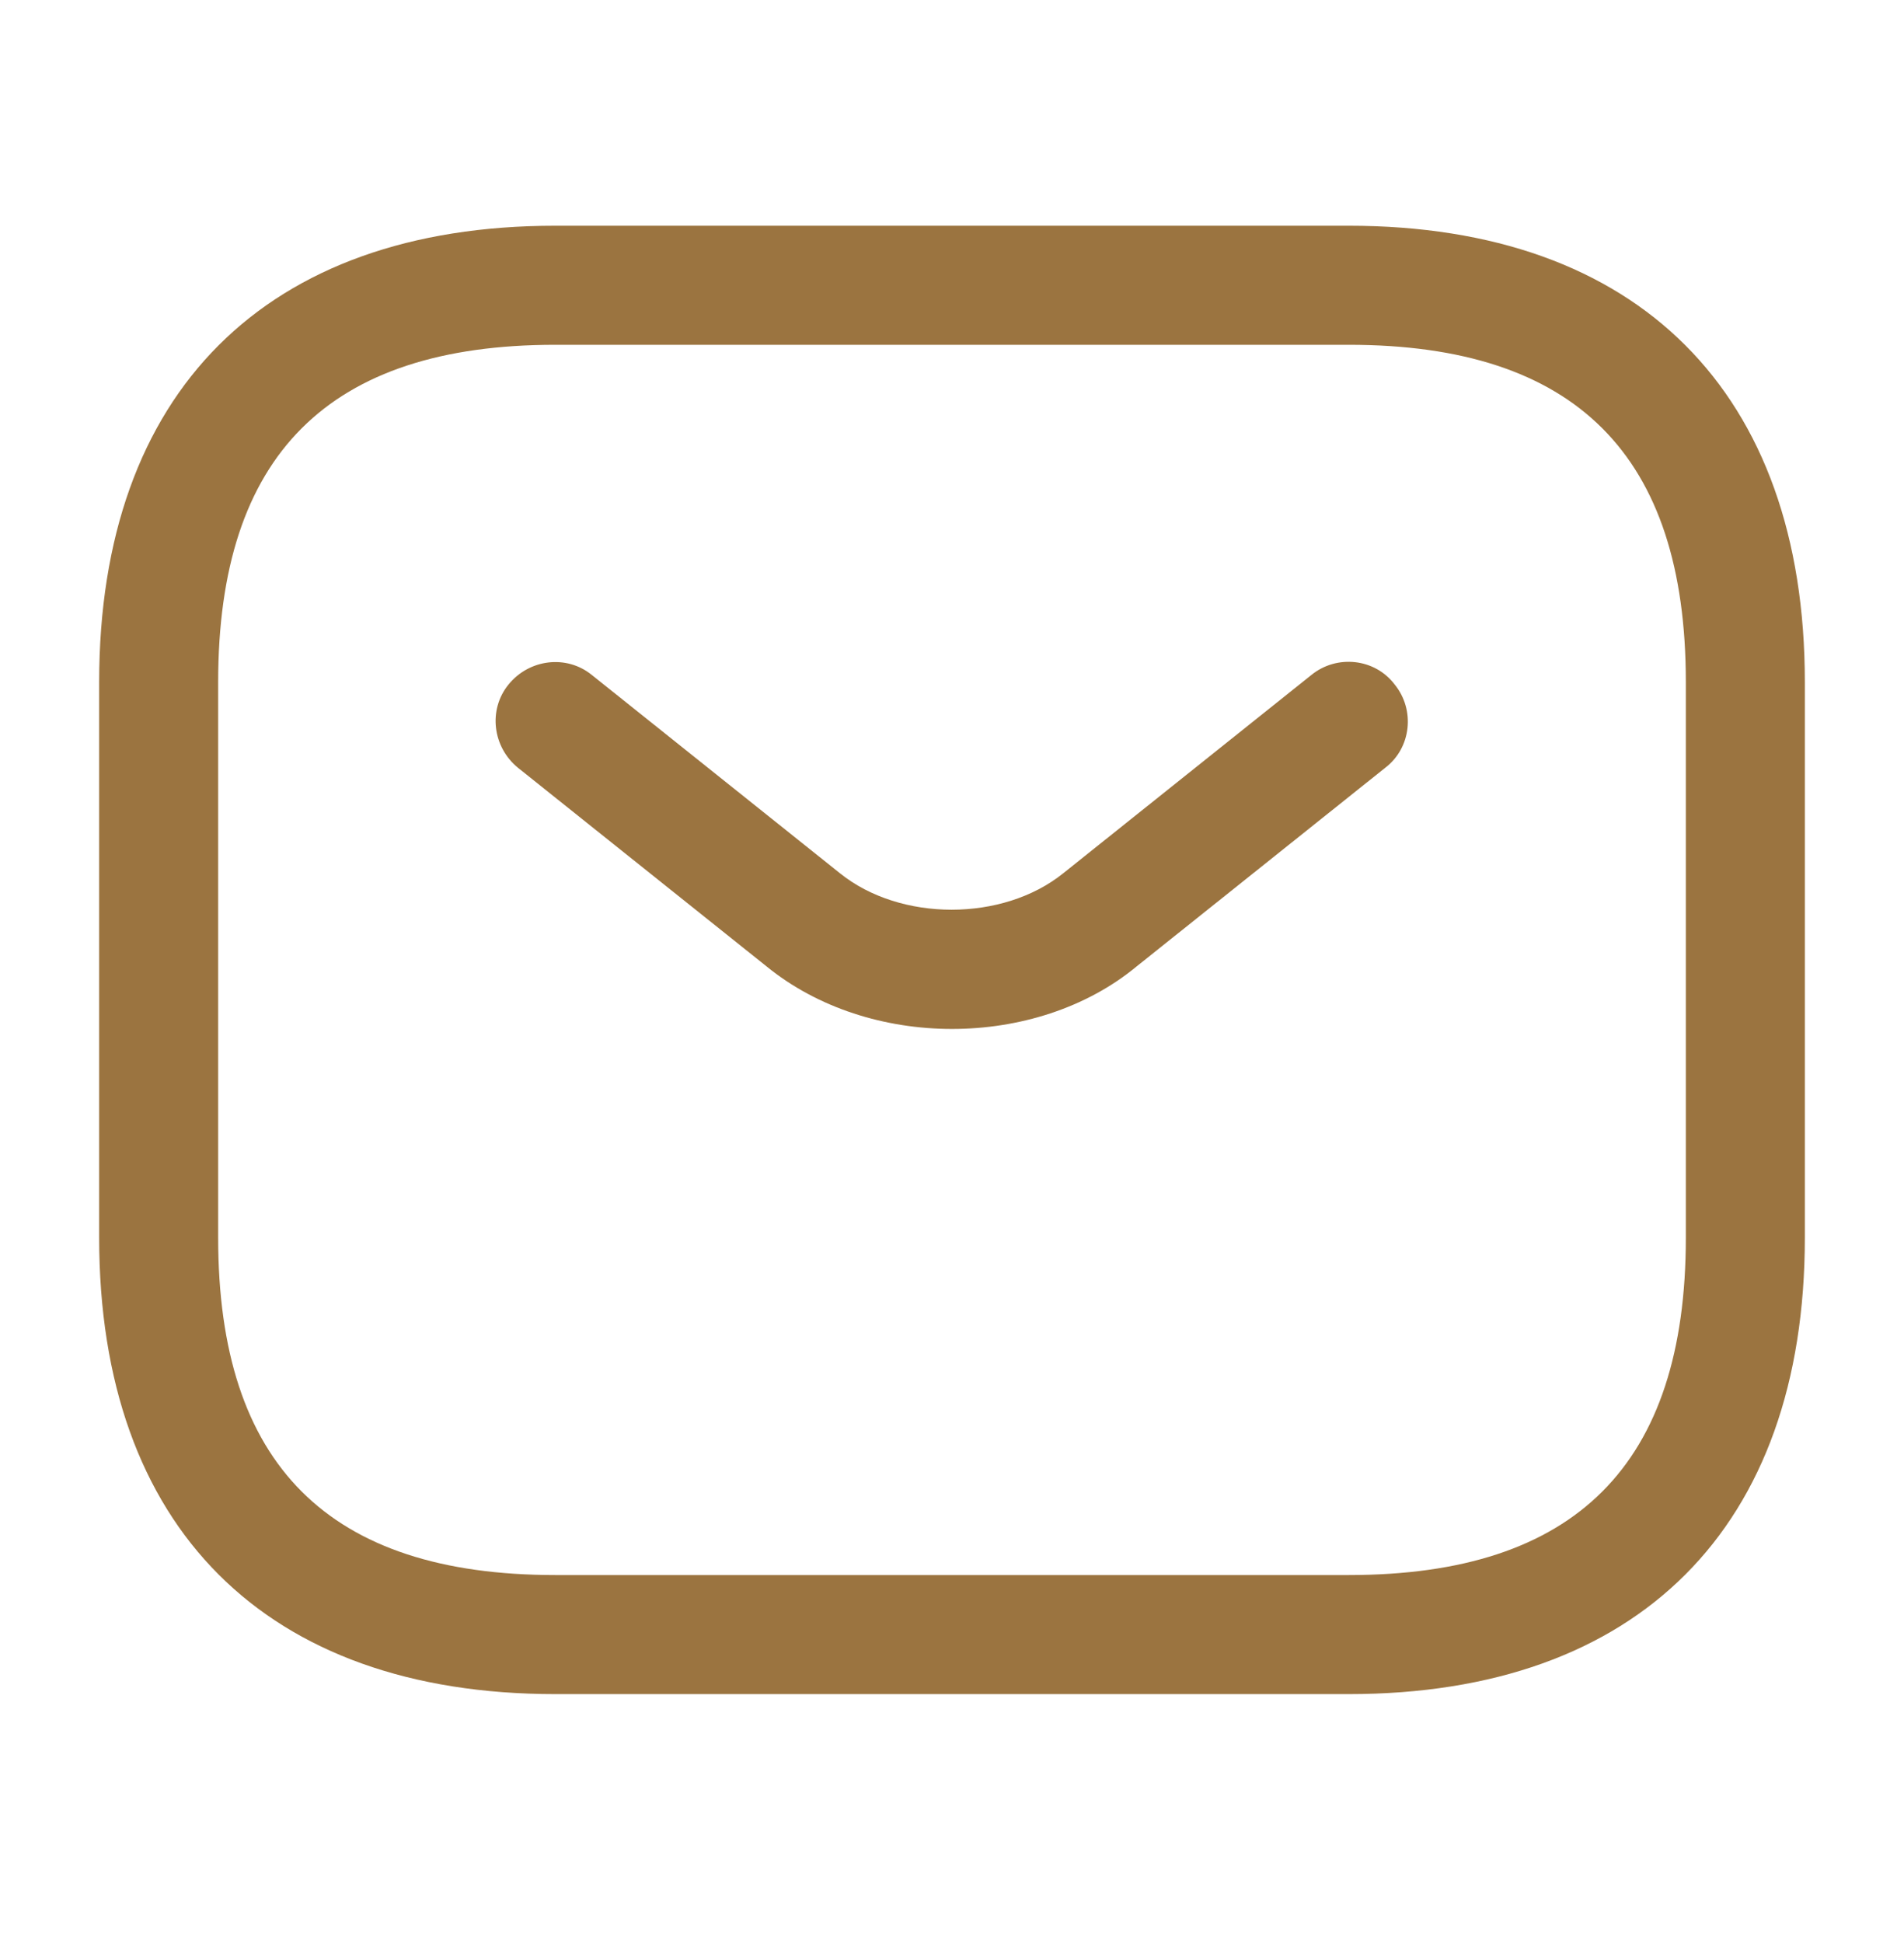
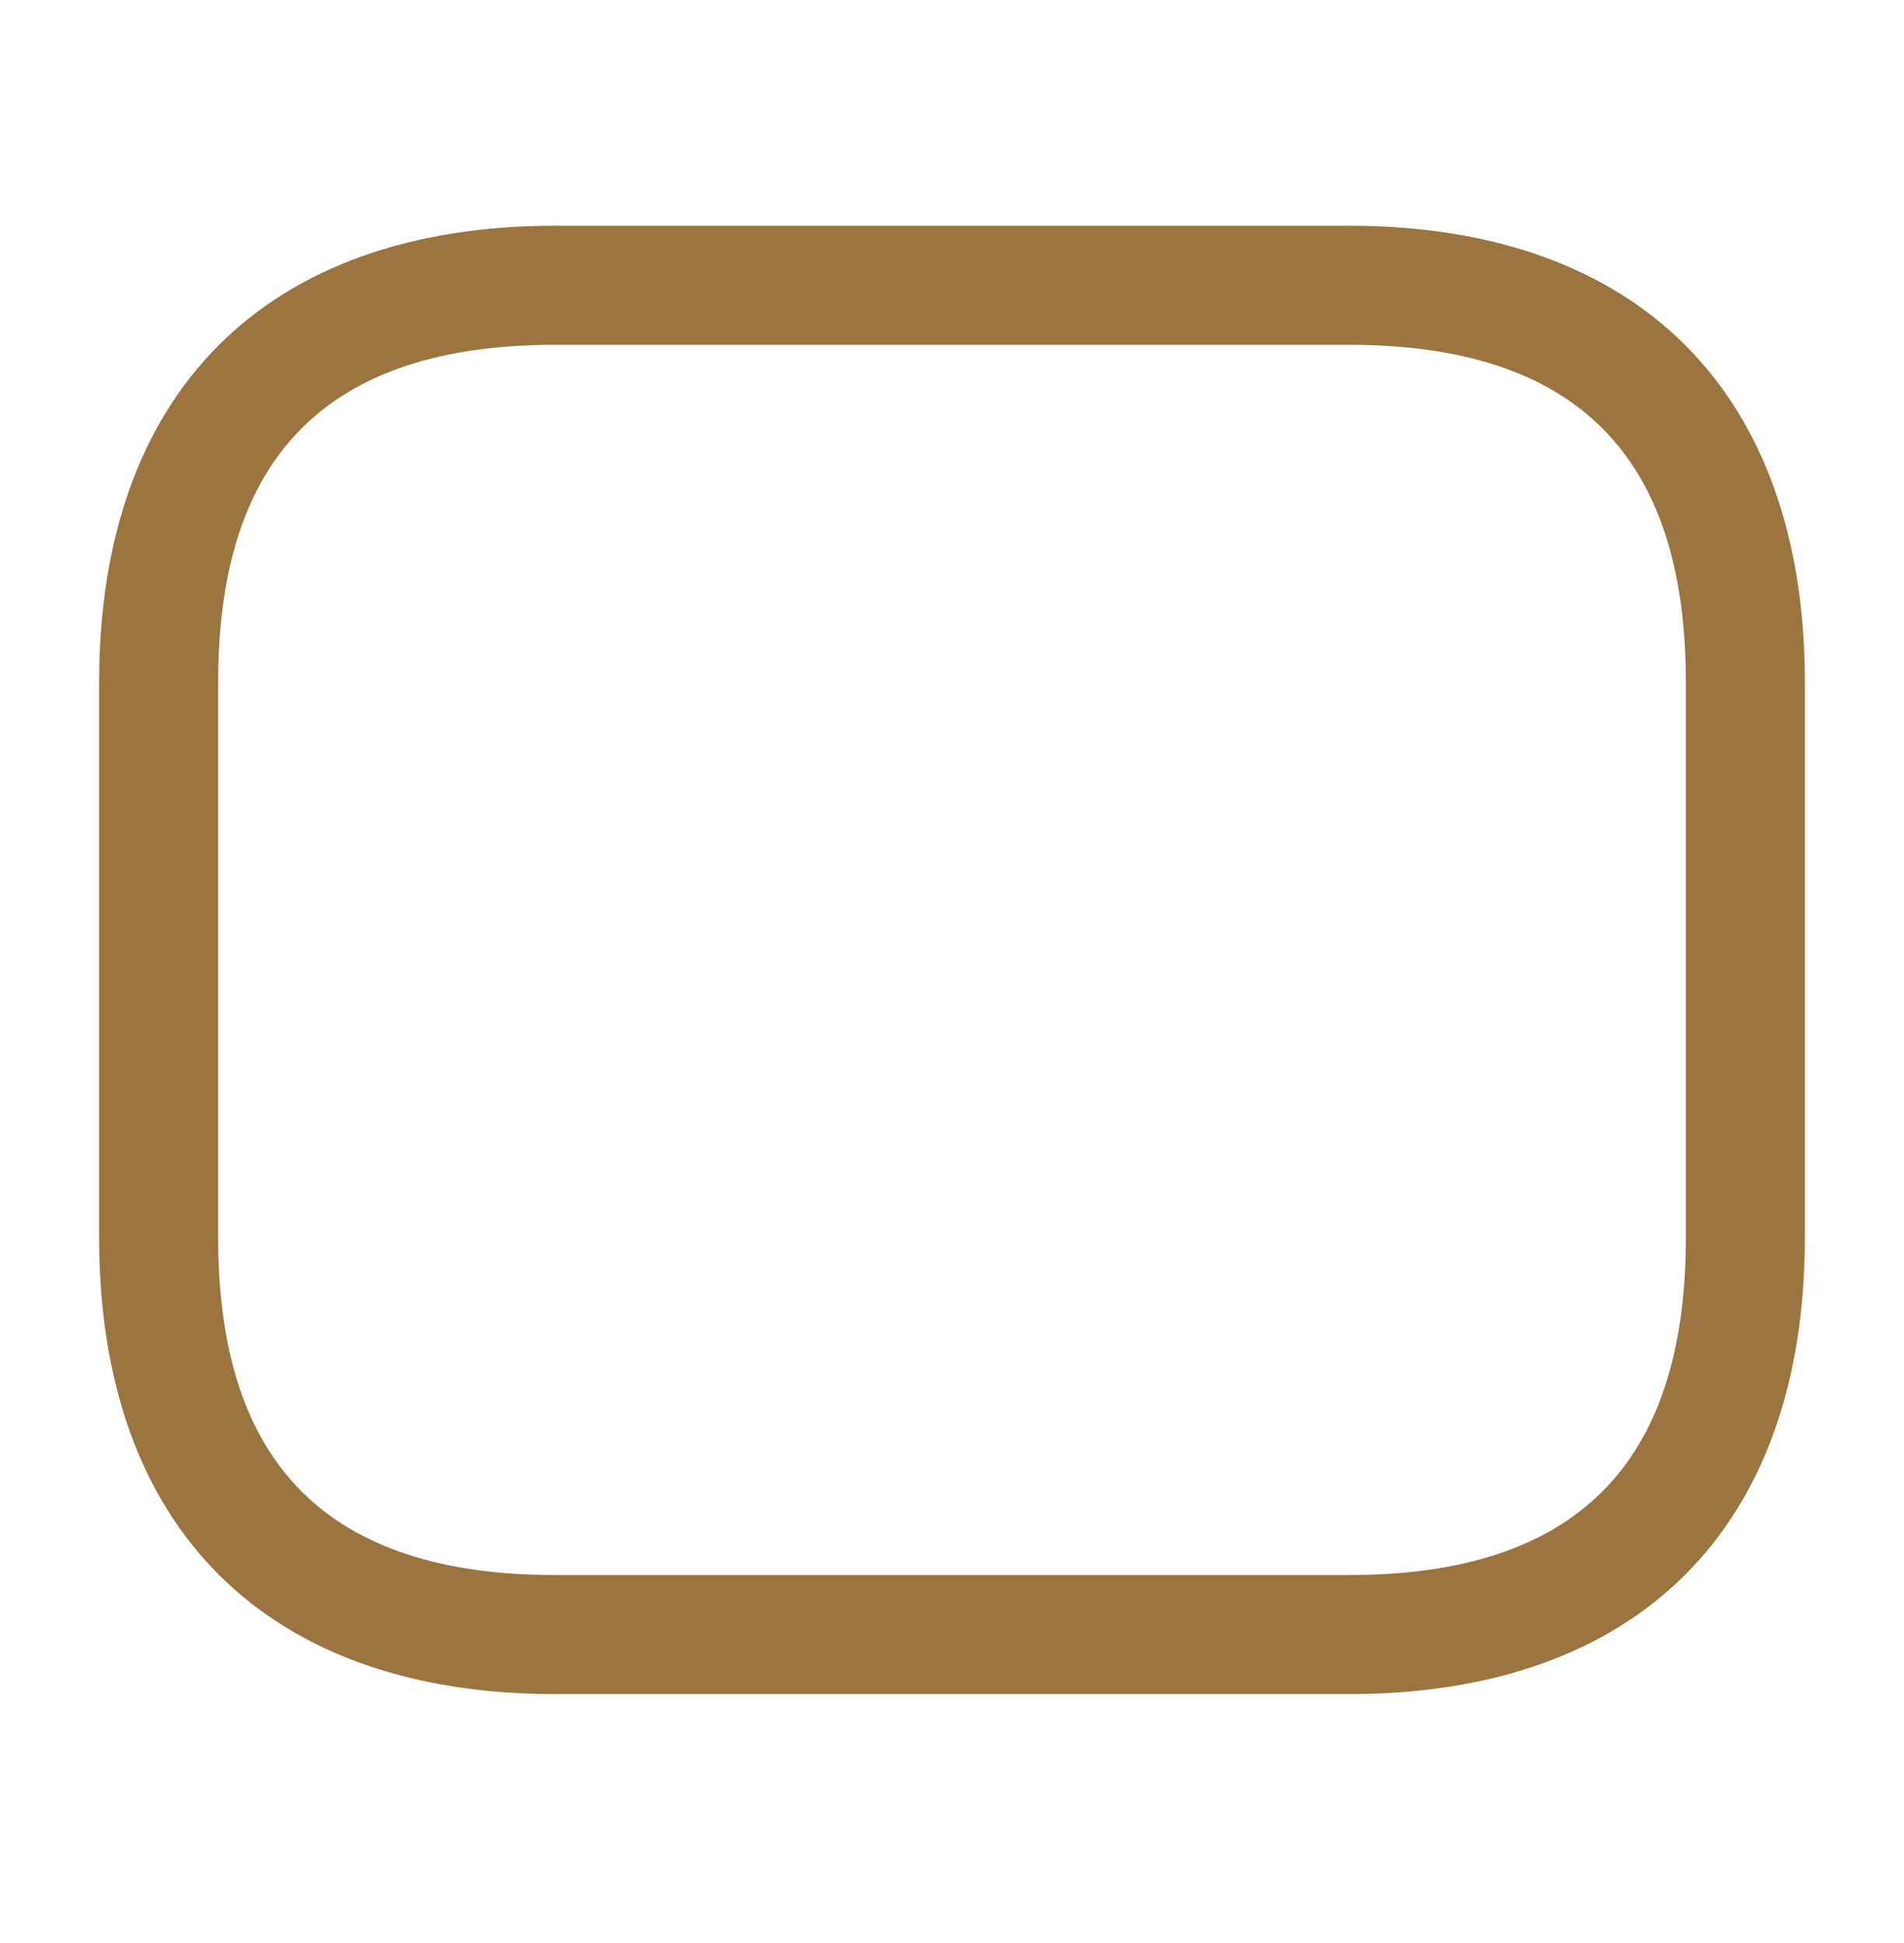
<svg xmlns="http://www.w3.org/2000/svg" width="50" height="51" viewBox="0 0 50 51" fill="none">
  <path d="M35.417 44.467H14.584C6.979 44.467 2.604 40.092 2.604 32.487L2.604 17.904C2.604 10.3 6.979 5.925 14.584 5.925L35.417 5.925C43.021 5.925 47.396 10.3 47.396 17.904V32.487C47.396 40.092 43.021 44.467 35.417 44.467ZM14.584 9.05C8.625 9.05 5.729 11.946 5.729 17.904L5.729 32.487C5.729 38.446 8.625 41.342 14.584 41.342H35.417C41.375 41.342 44.271 38.446 44.271 32.487V17.904C44.271 11.946 41.375 9.05 35.417 9.05H14.584Z" fill="#9B7440" />
-   <path d="M25 27.008C23.25 27.008 21.479 26.467 20.125 25.362L13.604 20.154C12.937 19.612 12.812 18.633 13.354 17.967C13.896 17.3 14.875 17.175 15.542 17.717L22.062 22.925C23.646 24.196 26.333 24.196 27.917 22.925L34.437 17.717C35.104 17.175 36.104 17.279 36.625 17.967C37.167 18.633 37.062 19.633 36.375 20.154L29.854 25.362C28.521 26.467 26.75 27.008 25 27.008Z" fill="#9B7440" />
</svg>